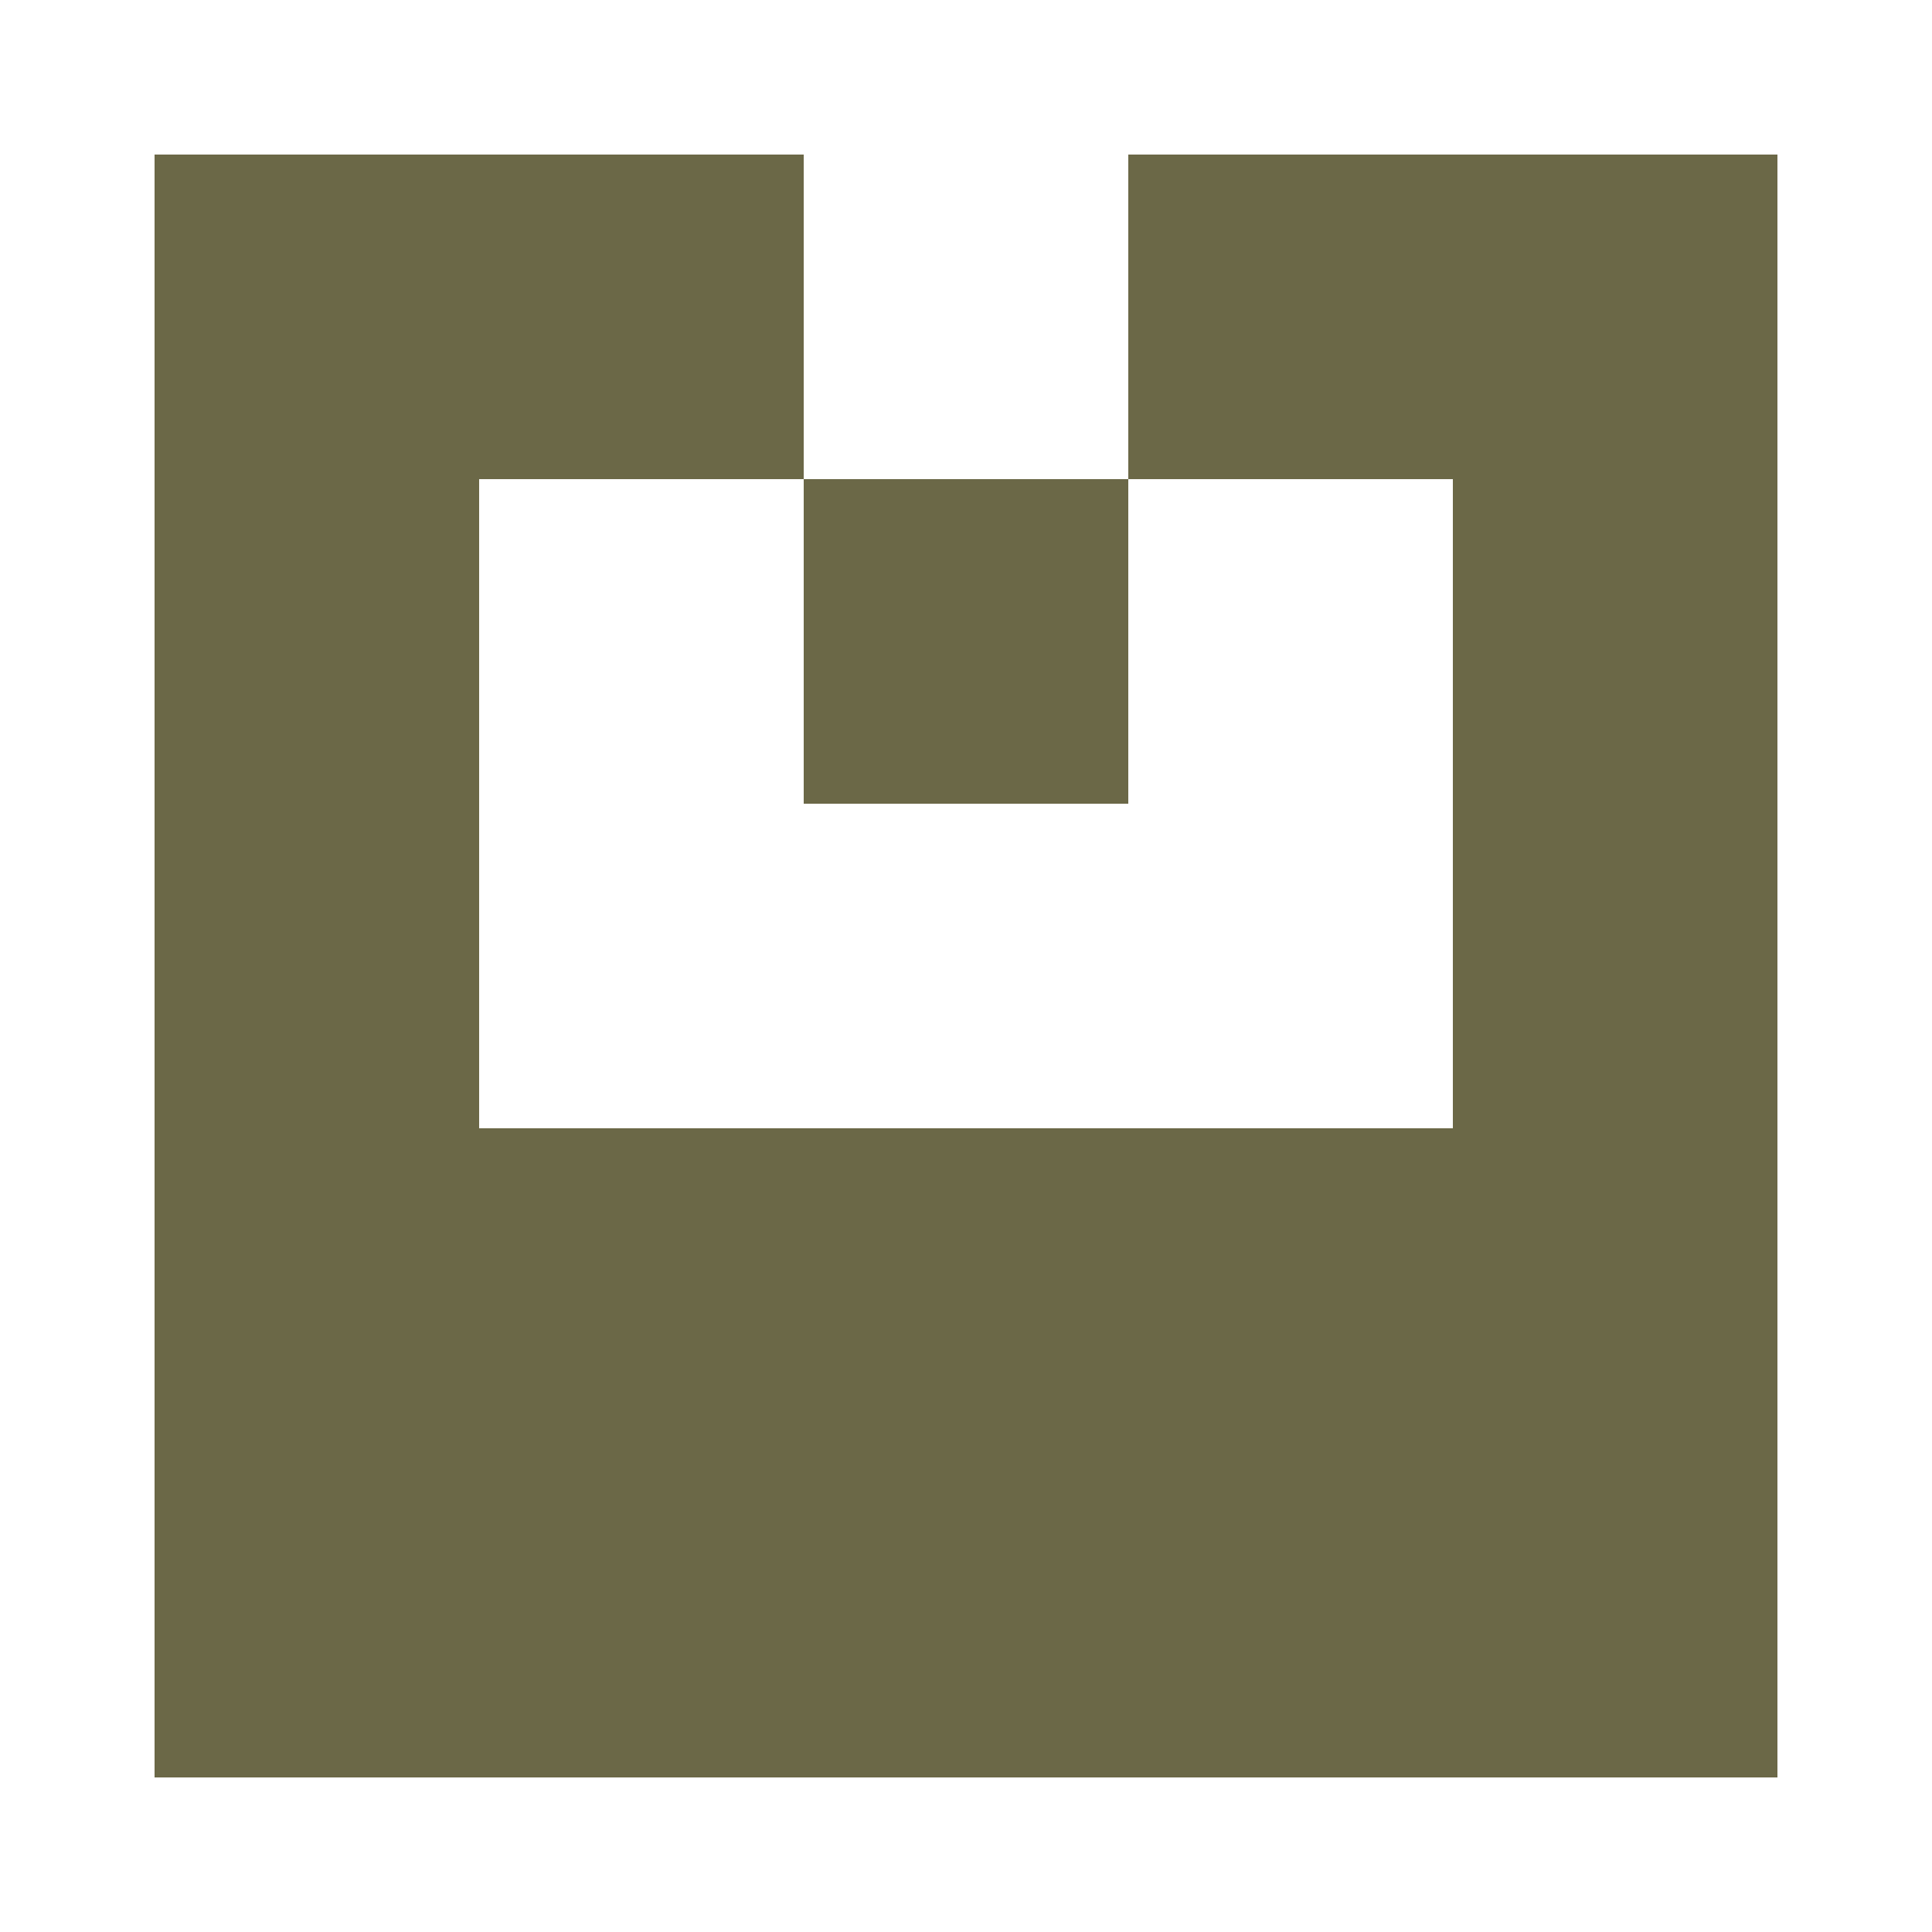
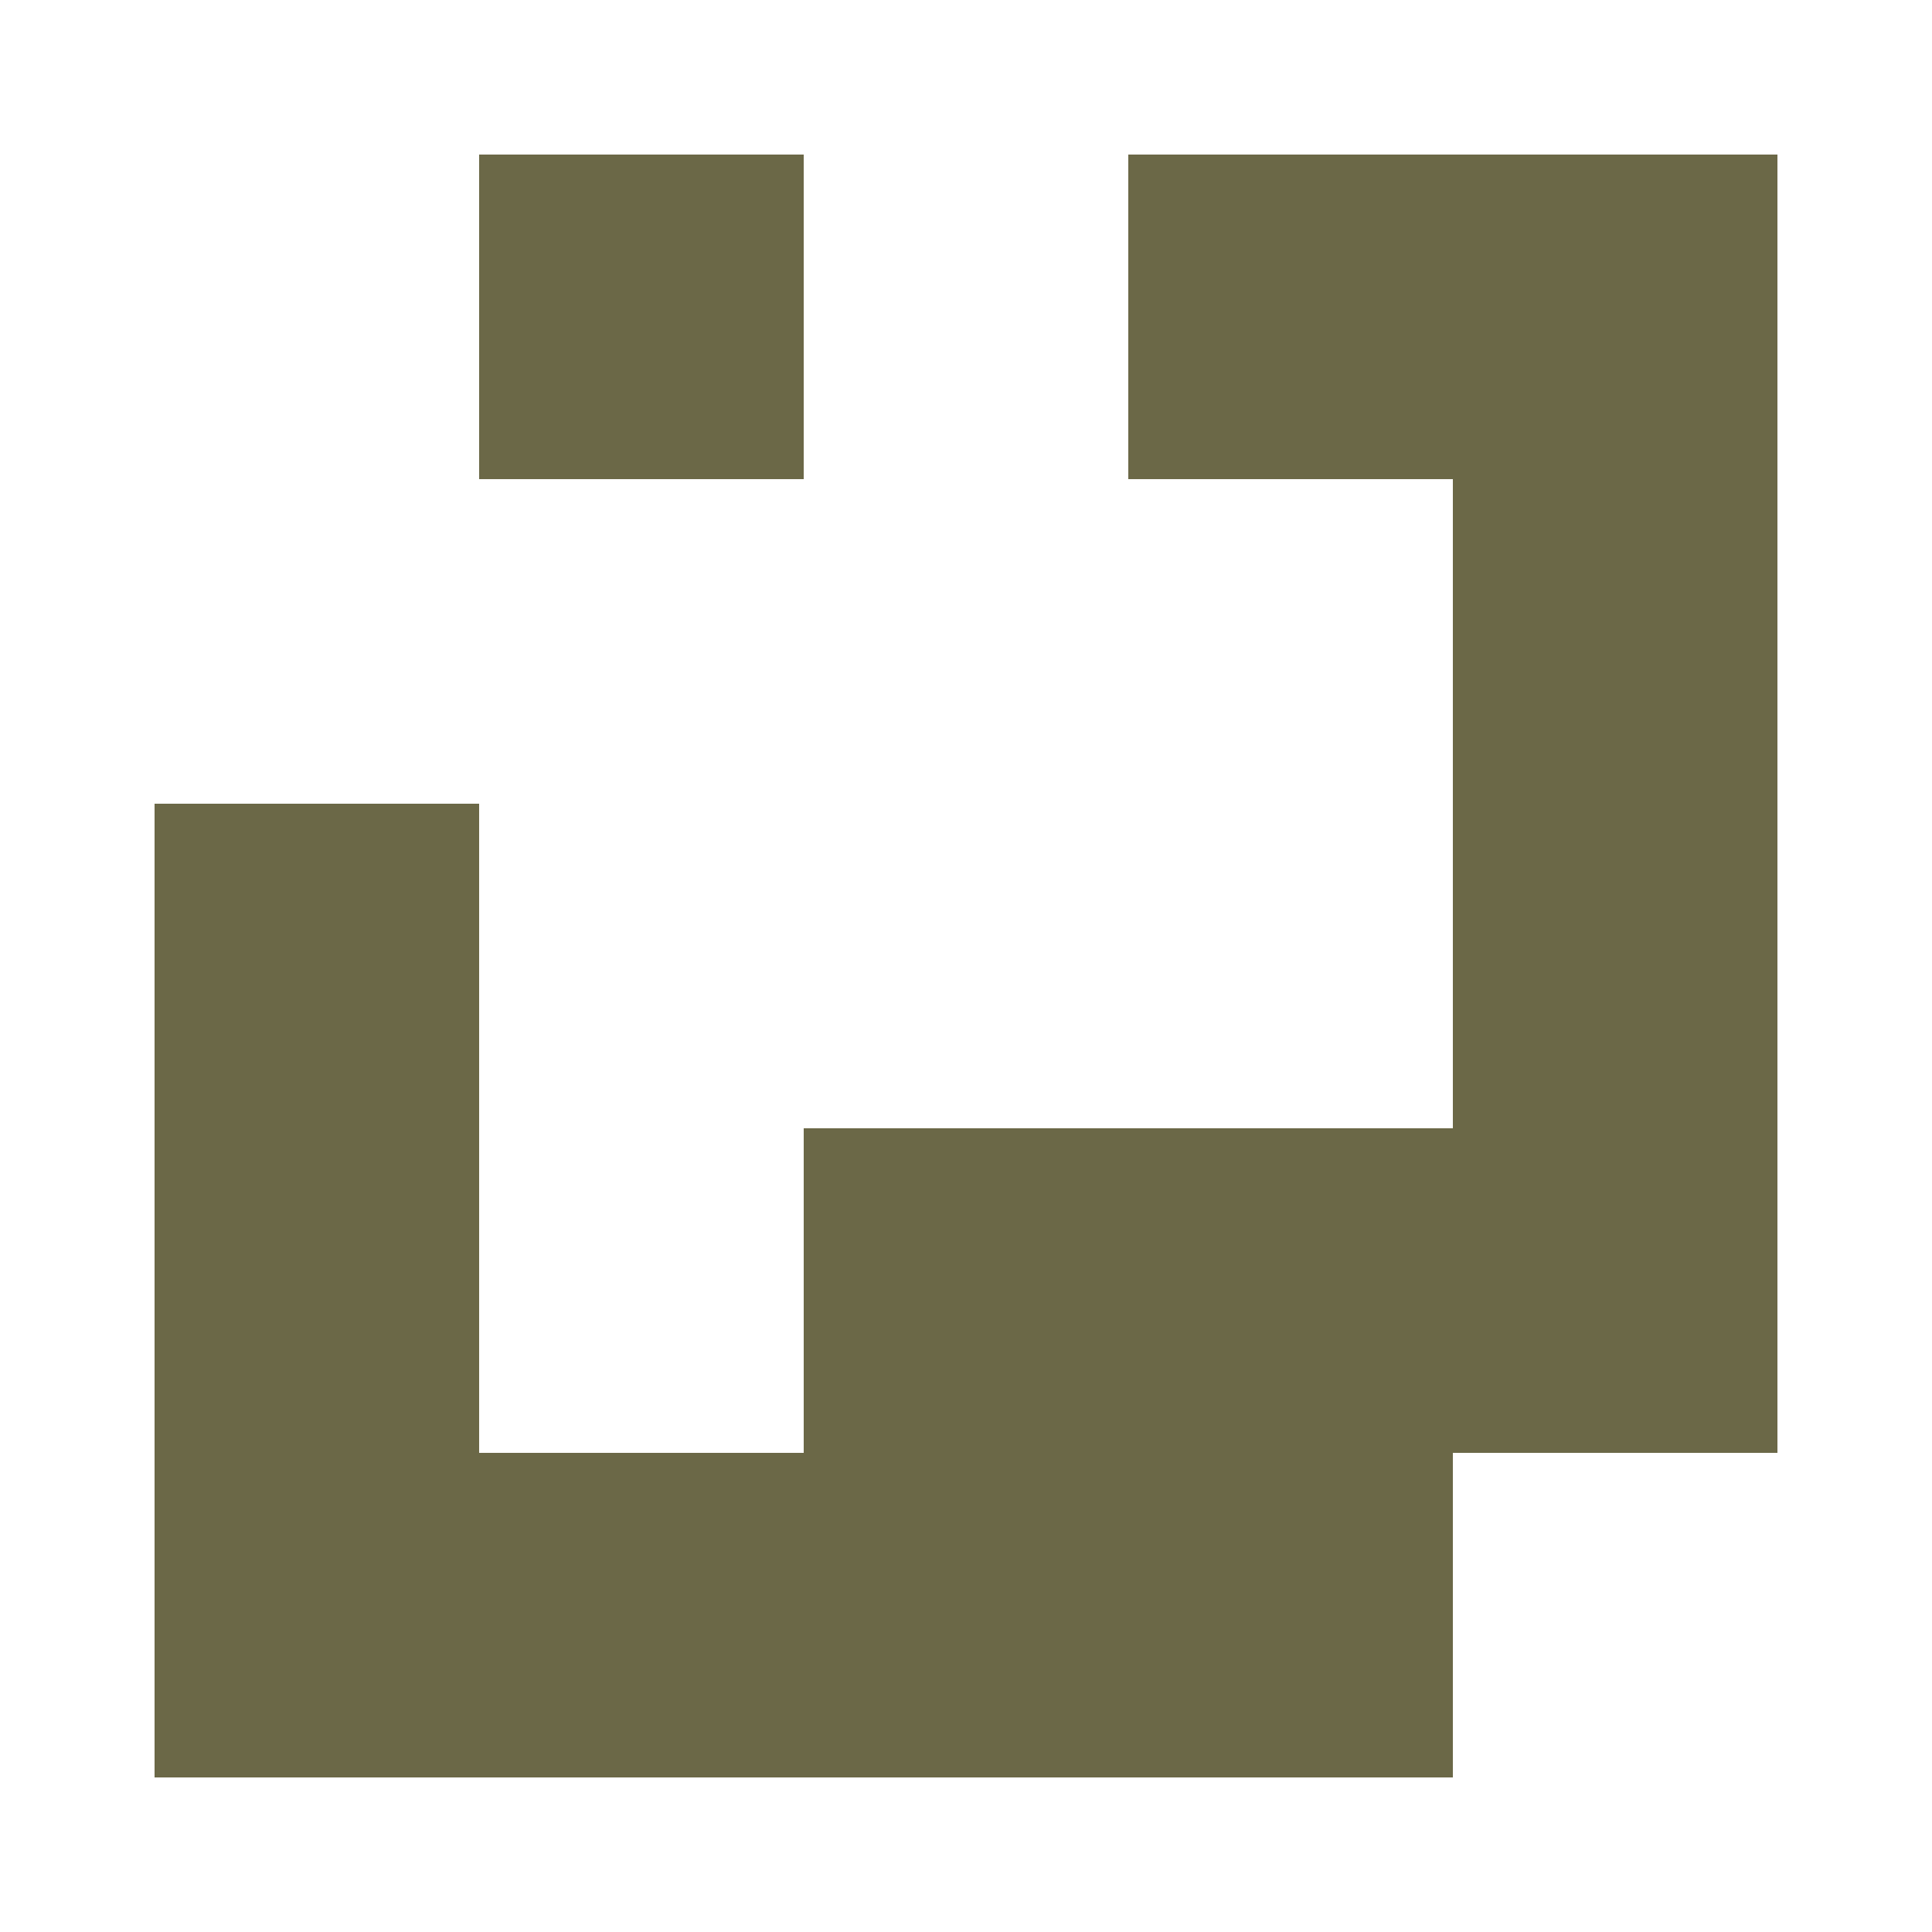
<svg xmlns="http://www.w3.org/2000/svg" width="125" height="125" viewBox="0 0 125 125" role="img" aria-label="Avatar">
-   <rect x="10" y="10" width="21" height="21" fill="#6b6847" />
  <rect x="31" y="10" width="21" height="21" fill="#6b6847" />
  <rect x="73" y="10" width="21" height="21" fill="#6b6847" />
  <rect x="94" y="10" width="21" height="21" fill="#6b6847" />
-   <rect x="10" y="31" width="21" height="21" fill="#6b6847" />
-   <rect x="52" y="31" width="21" height="21" fill="#6b6847" />
  <rect x="94" y="31" width="21" height="21" fill="#6b6847" />
  <rect x="10" y="52" width="21" height="21" fill="#6b6847" />
  <rect x="94" y="52" width="21" height="21" fill="#6b6847" />
  <rect x="10" y="73" width="21" height="21" fill="#6b6847" />
-   <rect x="31" y="73" width="21" height="21" fill="#6b6847" />
  <rect x="52" y="73" width="21" height="21" fill="#6b6847" />
  <rect x="73" y="73" width="21" height="21" fill="#6b6847" />
  <rect x="94" y="73" width="21" height="21" fill="#6b6847" />
  <rect x="10" y="94" width="21" height="21" fill="#6b6847" />
  <rect x="31" y="94" width="21" height="21" fill="#6b6847" />
  <rect x="52" y="94" width="21" height="21" fill="#6b6847" />
  <rect x="73" y="94" width="21" height="21" fill="#6b6847" />
-   <rect x="94" y="94" width="21" height="21" fill="#6b6847" />
</svg>